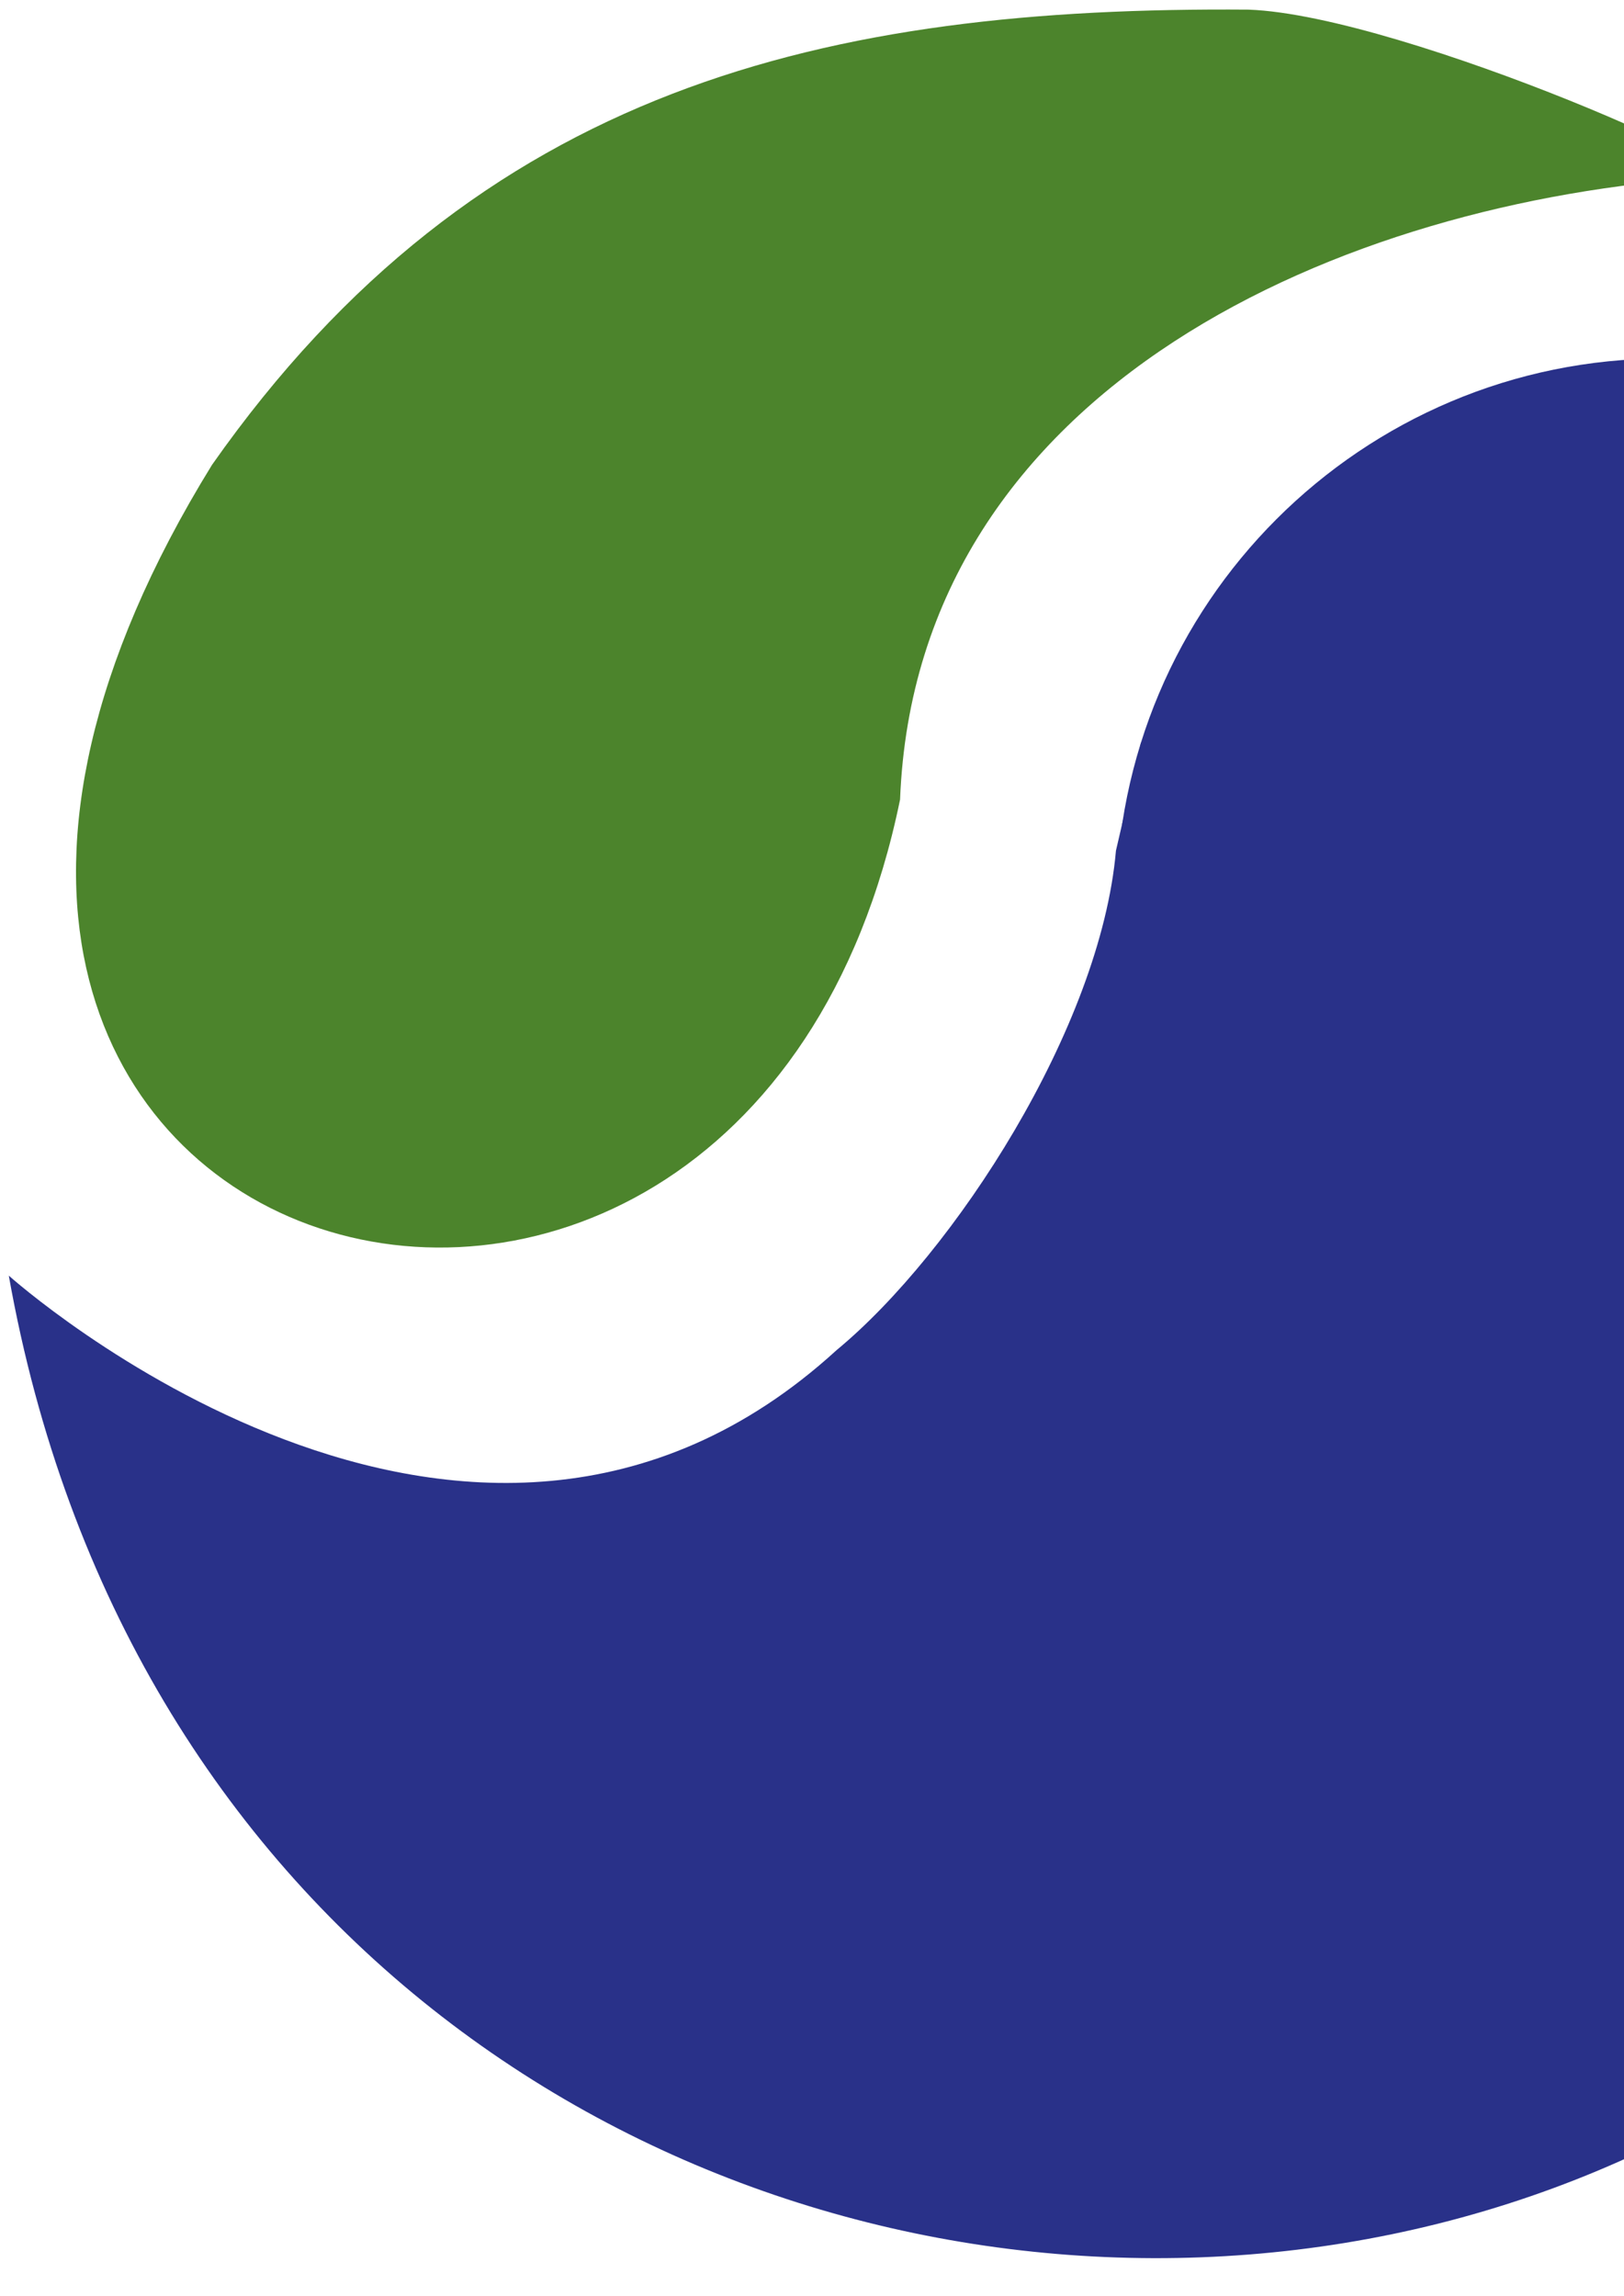
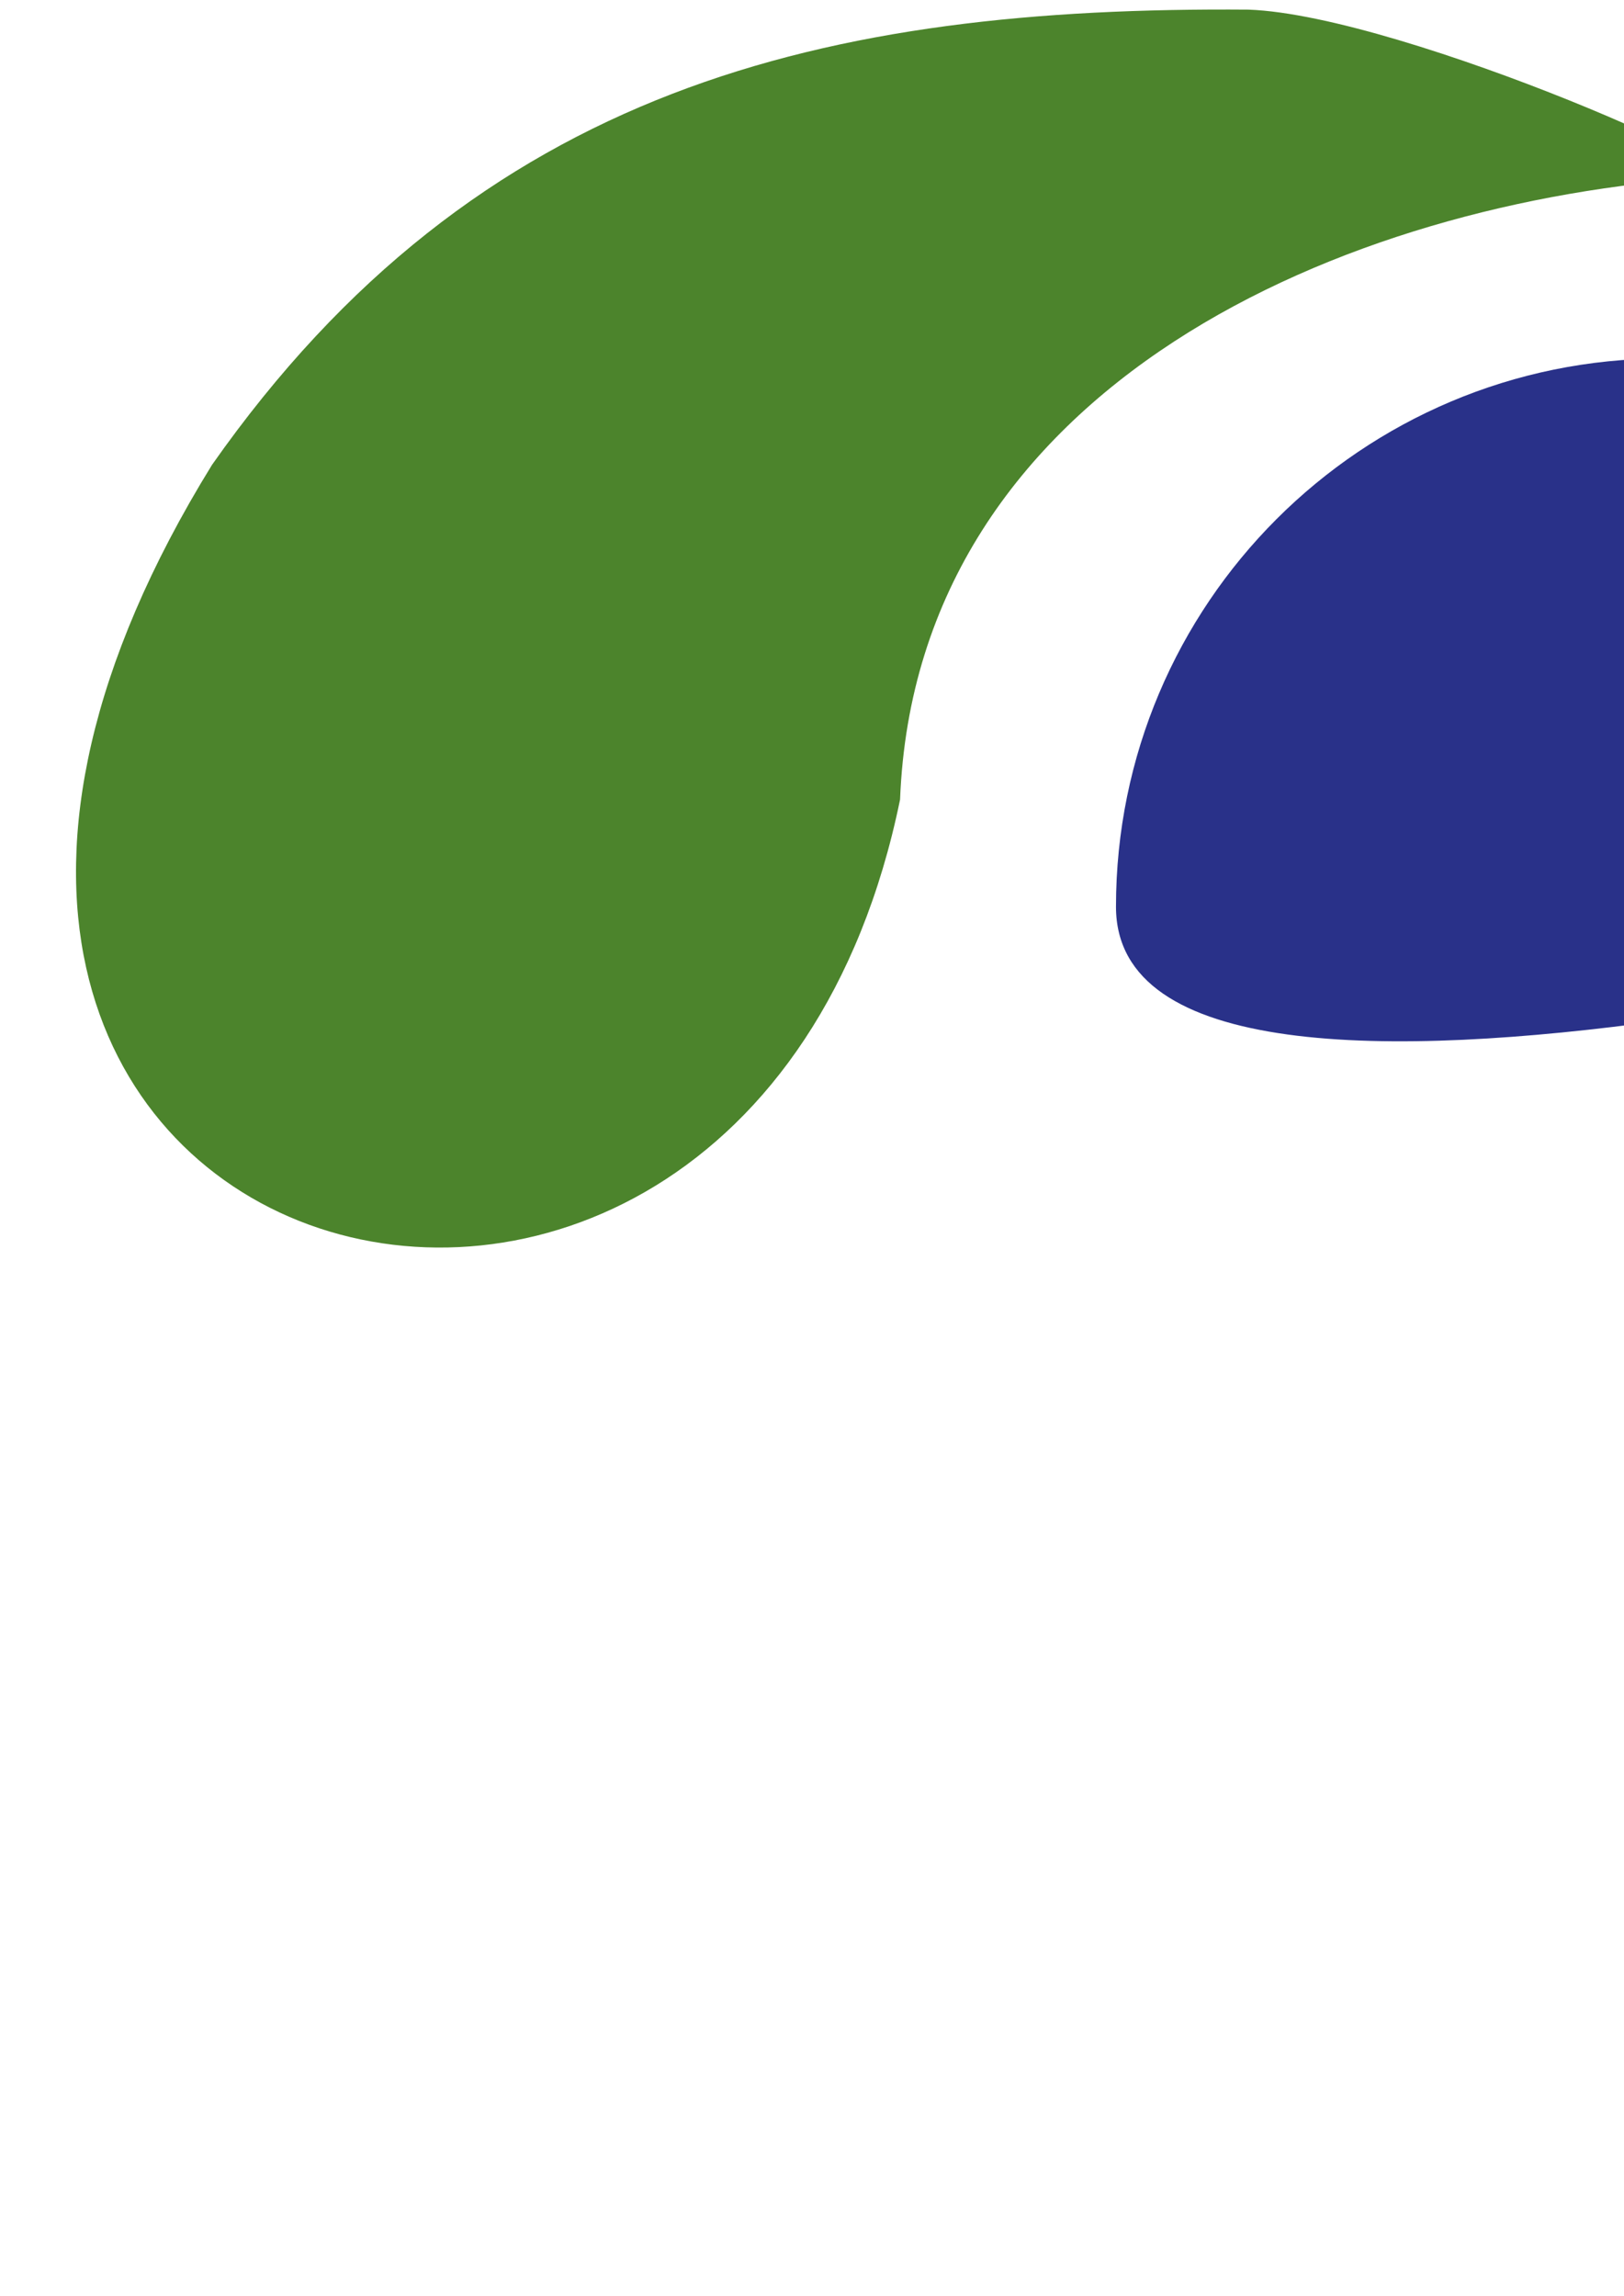
<svg xmlns="http://www.w3.org/2000/svg" width="739" height="1045" viewBox="0 0 739 1045">
  <defs>
    <clipPath id="a">
      <rect width="739" height="1045" transform="translate(701 1322)" fill="#fff" stroke="#707070" stroke-width="1" />
    </clipPath>
    <clipPath id="b">
      <rect width="1031.235" height="1027.34" fill="#e6a219" />
    </clipPath>
  </defs>
  <g transform="translate(-701 -1322)" clip-path="url(#a)">
    <g transform="translate(705 1322.385)" style="isolation:isolate">
      <g clip-path="url(#b)">
        <path d="M380.6,364.172c7.355-189.121,202.769-272.385,367.085-283.1C788.038,86.76,610.071,7.237,539.207,4.663c-191.736-1.5-350.6,34.674-471.7,207.168C-160.311,581.079,308.806,714.062,380.6,364.172" transform="translate(24.974 -0.661)" fill="#4c842c" />
        <g transform="translate(0 162.769)">
-           <path d="M591.5,279.39C591.5,417.2,479.791,528.9,341.991,528.9S92.477,417.2,92.477,279.39,204.186,29.876,341.991,29.876,591.5,141.585,591.5,279.39" transform="translate(411.351 -29.876)" fill="#293189" />
-           <path d="M0,304.53S208.729,492,376.668,338.456c53.533-44.233,120.11-146.8,127.143-227.329L515.2,61.968l478.336,6.974s46.211,115.065,36.312,218.53C941.117,914.52,104.528,892.668,0,304.53" transform="translate(0 112.874)" fill="#293189" />
+           <path d="M591.5,279.39S92.477,417.2,92.477,279.39,204.186,29.876,341.991,29.876,591.5,141.585,591.5,279.39" transform="translate(411.351 -29.876)" fill="#293189" />
        </g>
      </g>
    </g>
  </g>
</svg>